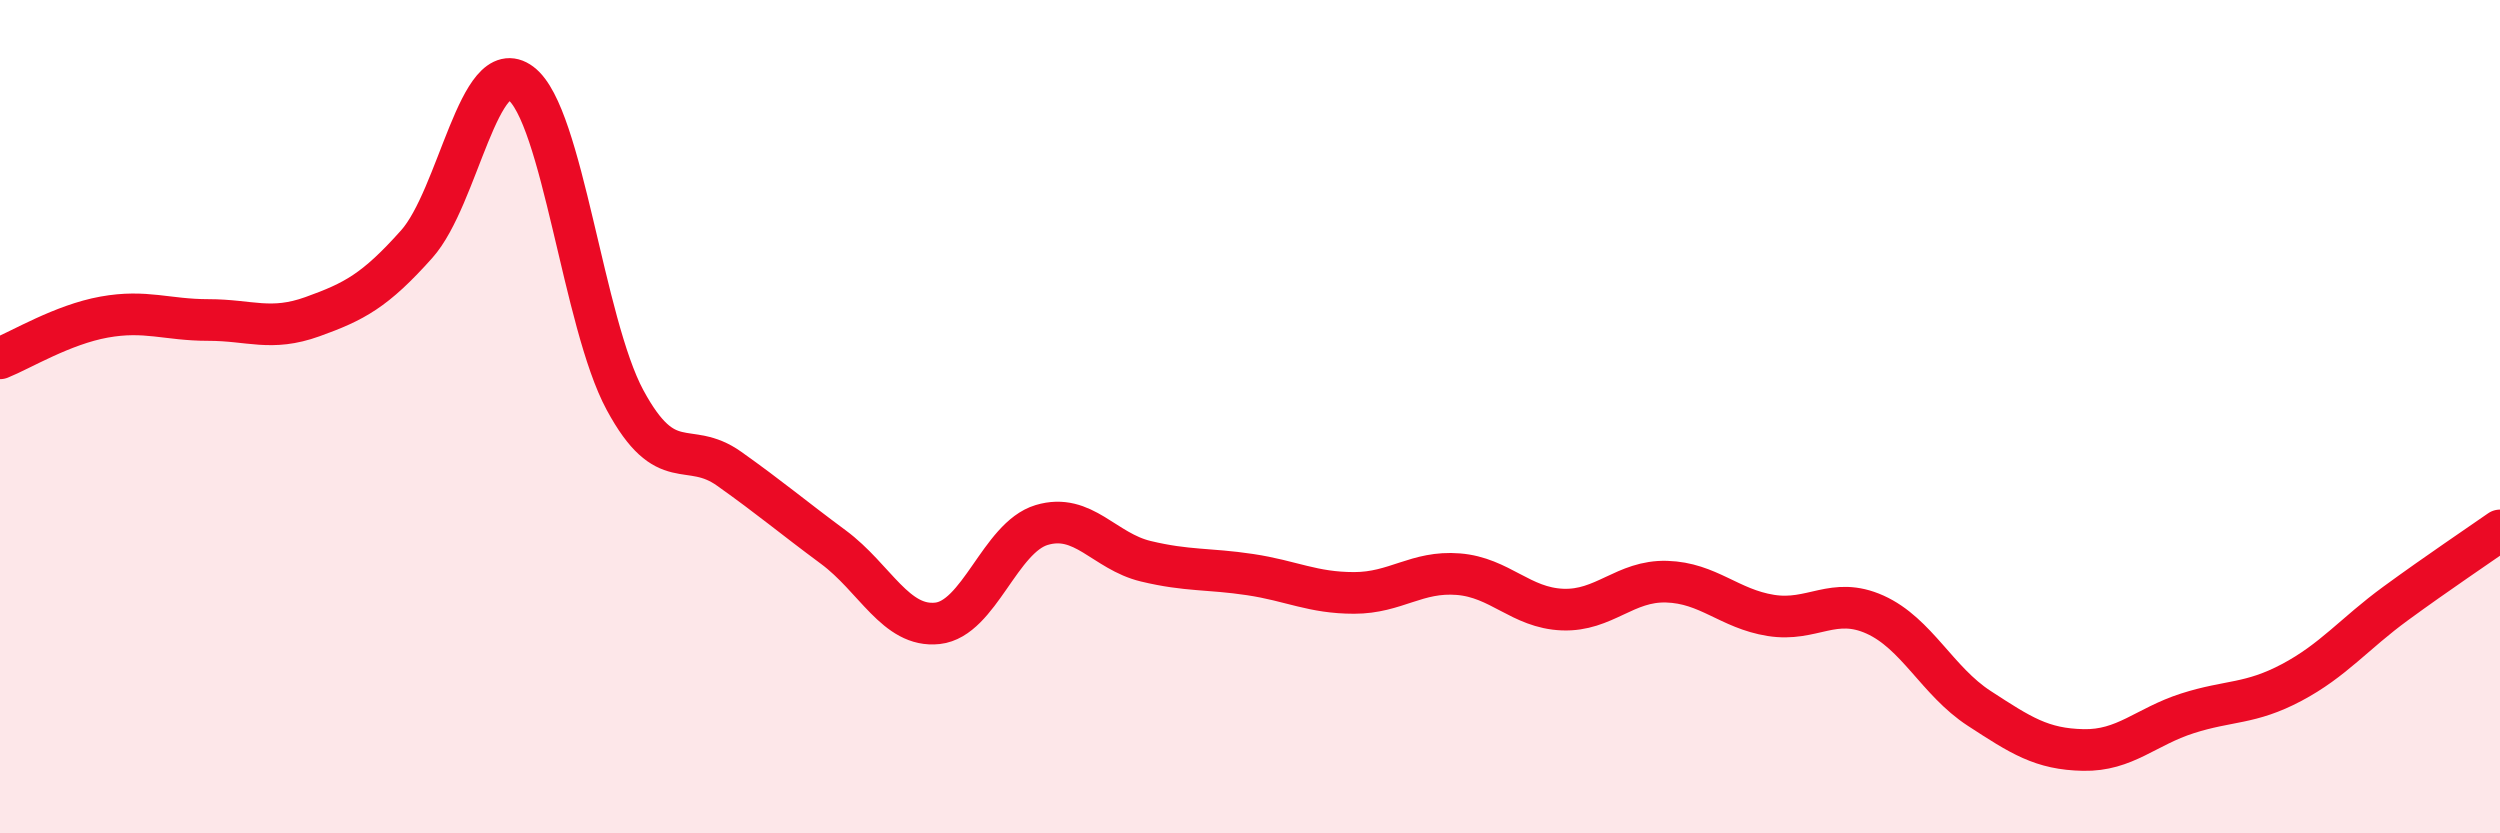
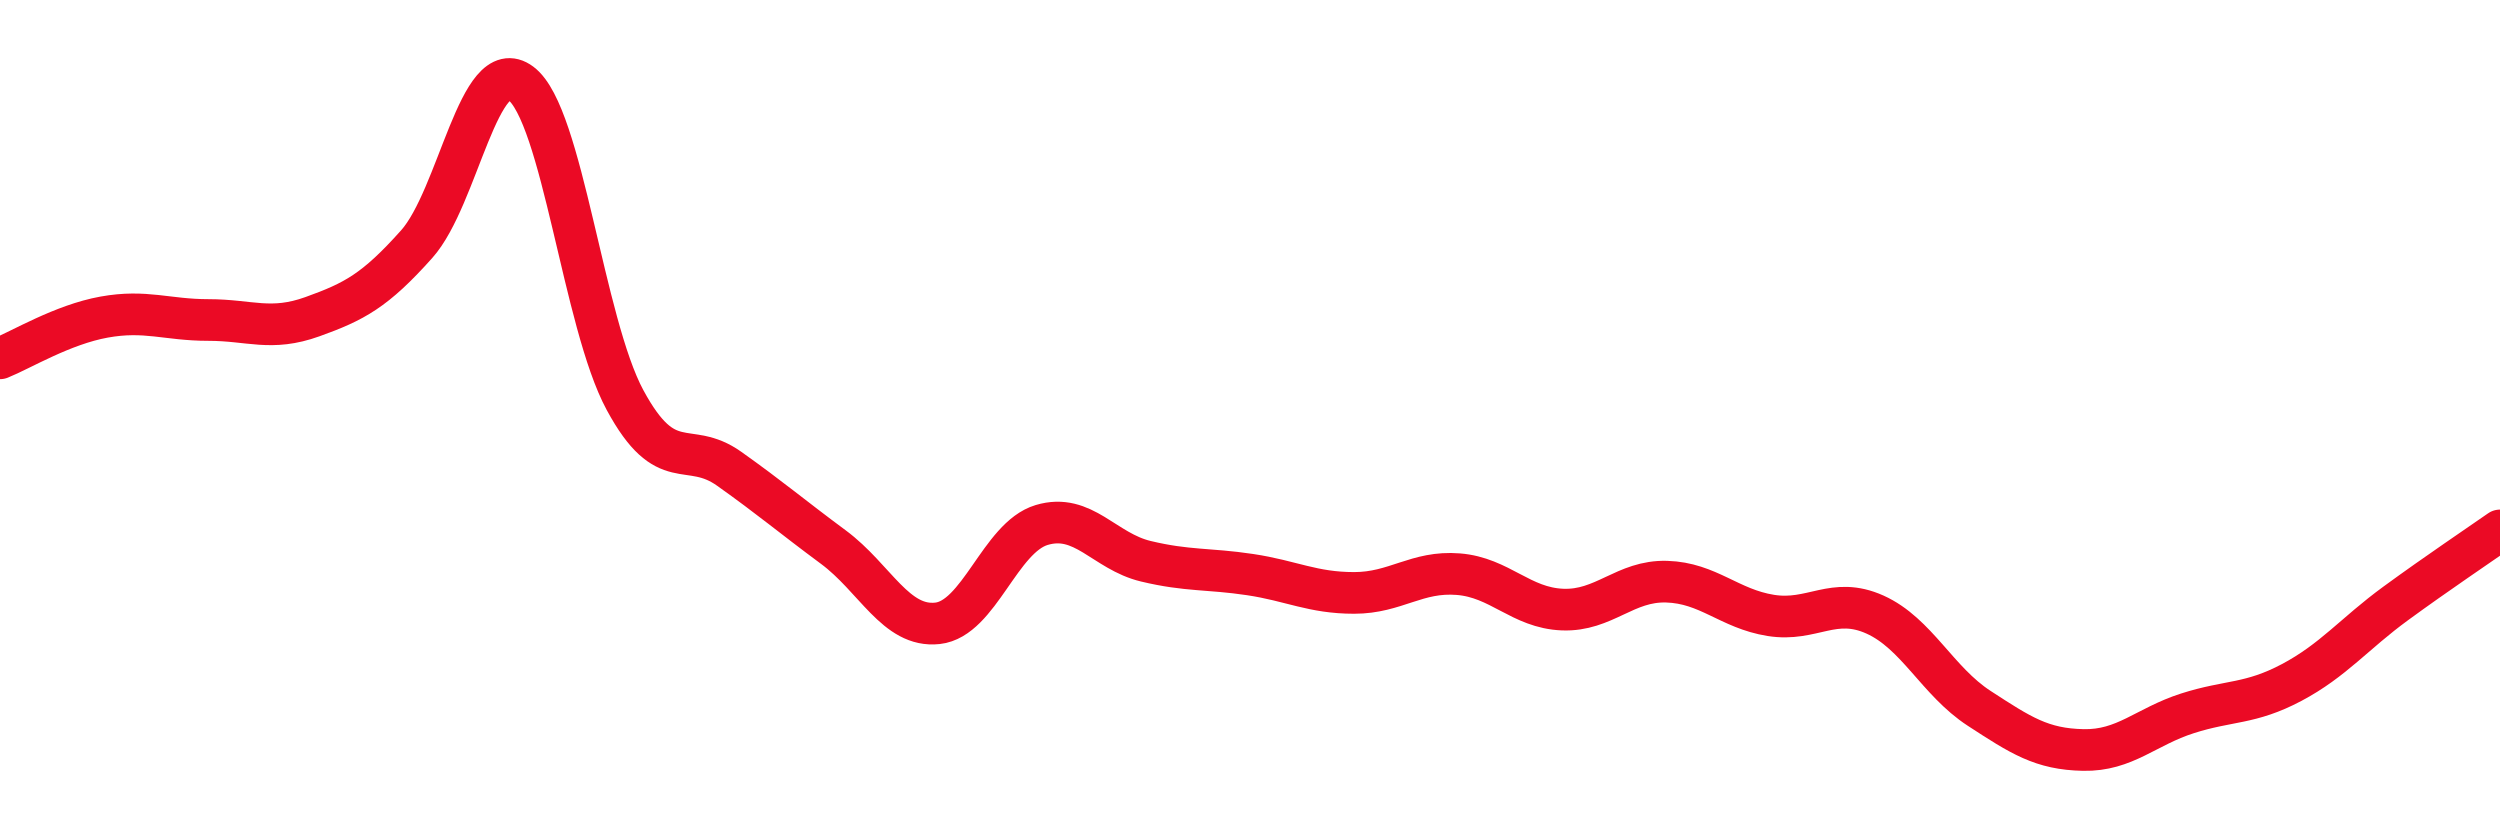
<svg xmlns="http://www.w3.org/2000/svg" width="60" height="20" viewBox="0 0 60 20">
-   <path d="M 0,8.6 C 0.5,8.4 1.5,7.79 2.5,7.61 C 3.5,7.43 4,7.68 5,7.68 C 6,7.68 6.5,7.96 7.5,7.6 C 8.5,7.24 9,6.98 10,5.86 C 11,4.74 11.5,1.25 12.5,2 C 13.5,2.75 14,7.75 15,9.6 C 16,11.45 16.5,10.54 17.5,11.25 C 18.5,11.96 19,12.39 20,13.13 C 21,13.87 21.5,15.07 22.5,14.96 C 23.5,14.85 24,12.9 25,12.6 C 26,12.3 26.5,13.23 27.5,13.47 C 28.5,13.71 29,13.64 30,13.79 C 31,13.94 31.5,14.23 32.5,14.23 C 33.5,14.23 34,13.7 35,13.78 C 36,13.86 36.5,14.59 37.5,14.63 C 38.5,14.67 39,13.93 40,13.96 C 41,13.99 41.5,14.61 42.5,14.77 C 43.5,14.93 44,14.3 45,14.75 C 46,15.2 46.5,16.35 47.5,17 C 48.5,17.65 49,17.98 50,18 C 51,18.02 51.5,17.44 52.5,17.12 C 53.5,16.8 54,16.91 55,16.38 C 56,15.85 56.5,15.21 57.5,14.48 C 58.5,13.75 59.5,13.08 60,12.73L60 20L0 20Z" fill="#EB0A25" opacity="0.1" stroke-linecap="round" stroke-linejoin="round" />
  <path d="M 0,8.6 C 0.5,8.4 1.5,7.79 2.5,7.61 C 3.5,7.43 4,7.68 5,7.68 C 6,7.68 6.5,7.96 7.5,7.6 C 8.5,7.24 9,6.98 10,5.86 C 11,4.74 11.5,1.25 12.5,2 C 13.5,2.75 14,7.75 15,9.6 C 16,11.45 16.5,10.54 17.5,11.25 C 18.5,11.96 19,12.39 20,13.13 C 21,13.87 21.5,15.07 22.5,14.96 C 23.5,14.85 24,12.9 25,12.6 C 26,12.3 26.5,13.23 27.5,13.47 C 28.5,13.71 29,13.64 30,13.79 C 31,13.94 31.5,14.23 32.5,14.23 C 33.5,14.23 34,13.7 35,13.78 C 36,13.86 36.5,14.59 37.5,14.63 C 38.5,14.67 39,13.93 40,13.96 C 41,13.99 41.5,14.61 42.5,14.77 C 43.5,14.93 44,14.3 45,14.75 C 46,15.2 46.5,16.35 47.5,17 C 48.5,17.65 49,17.98 50,18 C 51,18.02 51.5,17.44 52.5,17.12 C 53.5,16.8 54,16.91 55,16.38 C 56,15.85 56.5,15.21 57.5,14.48 C 58.5,13.75 59.5,13.08 60,12.73" stroke="#EB0A25" stroke-width="1" fill="none" stroke-linecap="round" stroke-linejoin="round" />
</svg>